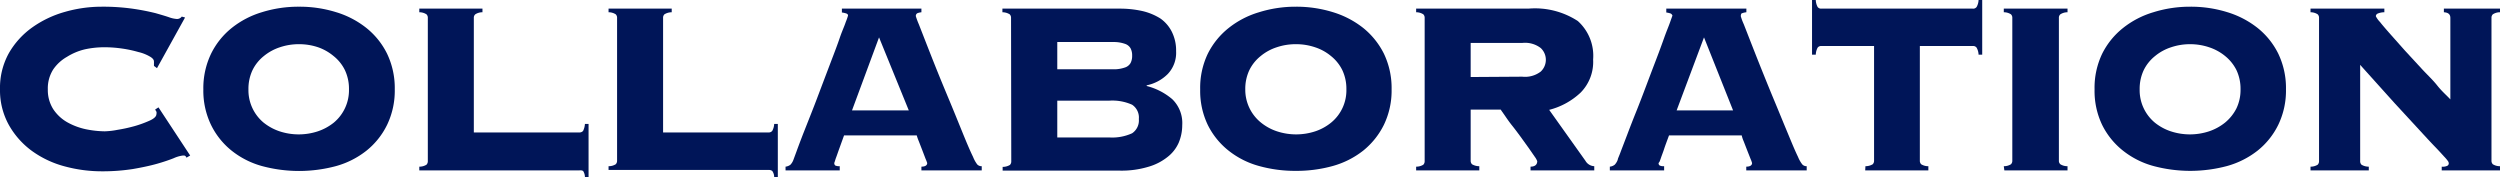
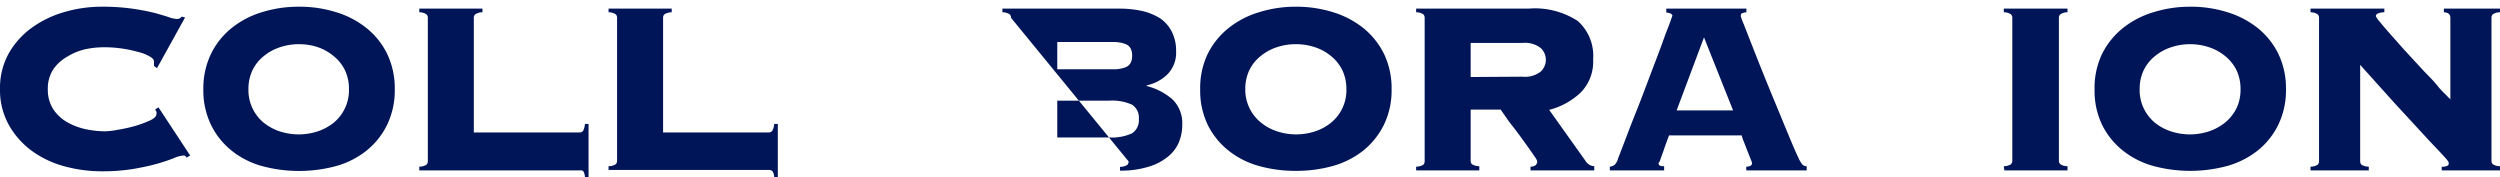
<svg xmlns="http://www.w3.org/2000/svg" viewBox="0 0 220.07 15.58">
  <defs>
    <style>.cls-1{fill:#001558;}</style>
  </defs>
  <g id="Layer_2" data-name="Layer 2">
    <g id="デザイン">
      <path class="cls-1" d="M13.55,5.8a.85.85,0,0,0,0-.17,1.4,1.4,0,0,0,0-.23c0-.14-.12-.29-.37-.43a3.61,3.61,0,0,0-1-.39,10.44,10.44,0,0,0-1.39-.3,10.85,10.85,0,0,0-1.65-.12,8,8,0,0,0-1.7.19A5.25,5.25,0,0,0,5.9,5,3.63,3.63,0,0,0,4.68,6.12a3.09,3.09,0,0,0-.47,1.74A3.14,3.14,0,0,0,4.68,9.6,3.63,3.63,0,0,0,5.9,10.75a5.8,5.8,0,0,0,1.63.62,8.68,8.68,0,0,0,1.7.19,6.82,6.82,0,0,0,1.11-.13,13.6,13.6,0,0,0,1.51-.33,9.76,9.76,0,0,0,1.34-.49c.39-.18.58-.37.58-.57a.41.41,0,0,0,0-.21,1.18,1.18,0,0,1-.11-.19l.29-.19,2.79,4.24-.33.19a.28.28,0,0,0-.15-.18.73.73,0,0,0-.23,0,2.83,2.83,0,0,0-.75.23c-.38.15-.87.32-1.47.49s-1.31.32-2.12.46a17.29,17.29,0,0,1-2.73.2,12.52,12.52,0,0,1-3.21-.42A8.76,8.76,0,0,1,2.83,13.3,7.19,7.19,0,0,1,.78,11,6.29,6.29,0,0,1,0,7.86,6.3,6.3,0,0,1,.78,4.68,7.16,7.16,0,0,1,2.83,2.42,9.29,9.29,0,0,1,5.7,1.05,11.75,11.75,0,0,1,8.91.59,18.65,18.65,0,0,1,11.7.77a20.1,20.1,0,0,1,2,.39c.52.15.93.27,1.21.37a2.53,2.53,0,0,0,.65.14A.51.51,0,0,0,16,1.46l.29.08L13.82,6Z" />
      <path class="cls-1" d="M26.32.59a10.8,10.8,0,0,1,3.26.48,8,8,0,0,1,2.67,1.39,6.69,6.69,0,0,1,1.82,2.26,7,7,0,0,1,.68,3.14A6.93,6.93,0,0,1,34.07,11a6.63,6.63,0,0,1-1.82,2.27,7.56,7.56,0,0,1-2.67,1.35,12.53,12.53,0,0,1-6.51,0,7.48,7.48,0,0,1-2.67-1.35A6.63,6.63,0,0,1,18.58,11a6.93,6.93,0,0,1-.68-3.13,7,7,0,0,1,.68-3.14A6.69,6.69,0,0,1,20.4,2.46a7.89,7.89,0,0,1,2.67-1.39A10.78,10.78,0,0,1,26.32.59Zm0,3.3a5.19,5.19,0,0,0-1.68.27,4.38,4.38,0,0,0-1.41.77,3.62,3.62,0,0,0-1,1.24,3.85,3.85,0,0,0-.36,1.69,3.71,3.71,0,0,0,1.33,2.93,4.58,4.58,0,0,0,1.41.77,5.39,5.39,0,0,0,3.37,0,4.58,4.58,0,0,0,1.41-.77,3.71,3.71,0,0,0,1.33-2.93,3.85,3.85,0,0,0-.36-1.69,3.62,3.62,0,0,0-1-1.24A4.38,4.38,0,0,0,28,4.16,5.21,5.21,0,0,0,26.32,3.89Z" />
      <path class="cls-1" d="M51,11.66a.41.41,0,0,0,.33-.14,1.6,1.6,0,0,0,.16-.61h.32v4.67h-.32a1,1,0,0,0-.16-.53A.52.52,0,0,0,51,15H36.91v-.33a1.16,1.16,0,0,0,.63-.17.43.43,0,0,0,.12-.31V1.57a.41.41,0,0,0-.12-.31,1.14,1.14,0,0,0-.63-.18V.76h5.56v.32a1.14,1.14,0,0,0-.63.18.39.39,0,0,0-.13.31V11.66Z" />
      <path class="cls-1" d="M67.66,11.66a.39.39,0,0,0,.32-.14,1.4,1.4,0,0,0,.17-.61h.32v4.67h-.32a.93.93,0,0,0-.17-.53.49.49,0,0,0-.32-.09H53.57v-.33a1.16,1.16,0,0,0,.63-.17.43.43,0,0,0,.12-.31V1.57a.41.41,0,0,0-.12-.31,1.14,1.14,0,0,0-.63-.18V.76h5.56v.32a1.21,1.21,0,0,0-.64.18.41.41,0,0,0-.12.31V11.66Z" />
-       <path class="cls-1" d="M73.44,14.36a.26.26,0,0,0,.09.21.87.87,0,0,0,.39.06V15H69.15v-.33a.86.86,0,0,0,.43-.17,1.25,1.25,0,0,0,.27-.45l.27-.73c.14-.39.33-.89.56-1.49l.79-2c.29-.73.57-1.48.86-2.25l.85-2.24c.28-.73.53-1.38.74-2s.4-1,.53-1.4a4.94,4.94,0,0,0,.2-.57c0-.09-.05-.15-.17-.19a2.21,2.21,0,0,0-.37-.08V.76h7v.32a1.4,1.4,0,0,0-.35.08.27.27,0,0,0-.14.27,6.46,6.46,0,0,0,.26.7l.66,1.69c.27.69.58,1.48.93,2.35s.72,1.76,1.1,2.67.74,1.8,1.09,2.66.67,1.64,1,2.32a2.8,2.8,0,0,0,.36.65.51.51,0,0,0,.4.16V15H81.11v-.33c.34,0,.51-.12.51-.32a3.58,3.58,0,0,0-.14-.36l-.29-.76-.31-.8a4.13,4.13,0,0,1-.18-.51H74.3l-.43,1.19c-.11.3-.19.55-.26.73s-.1.31-.13.39A.54.54,0,0,0,73.44,14.36ZM80,9.72,77.38,3.29,75,9.72Z" />
-       <path class="cls-1" d="M89,1.57a.41.41,0,0,0-.12-.31,1.21,1.21,0,0,0-.64-.18V.76H98.55a9,9,0,0,1,2,.21,5.17,5.17,0,0,1,1.6.66,3.16,3.16,0,0,1,1,1.16,3.67,3.67,0,0,1,.38,1.72,2.71,2.71,0,0,1-.73,2,3.64,3.64,0,0,1-1.86,1v.06a5.59,5.59,0,0,1,2.25,1.16,2.92,2.92,0,0,1,.88,2.29,4,4,0,0,1-.31,1.54,3.23,3.23,0,0,1-1,1.27,4.84,4.84,0,0,1-1.7.86,8.16,8.16,0,0,1-2.47.33H88.26v-.33a1.24,1.24,0,0,0,.64-.17.43.43,0,0,0,.12-.31ZM96.74,6.1c.58,0,1.05,0,1.43,0a3,3,0,0,0,.89-.17.89.89,0,0,0,.46-.38,1.33,1.33,0,0,0,.14-.65,1.33,1.33,0,0,0-.14-.65.89.89,0,0,0-.46-.38,3,3,0,0,0-.89-.17c-.38,0-.85,0-1.43,0H93.07V6.1Zm.92,6a4.21,4.21,0,0,0,2-.37,1.36,1.36,0,0,0,.59-1.25,1.36,1.36,0,0,0-.59-1.26,4.23,4.23,0,0,0-2-.36H93.07V12.1Z" />
+       <path class="cls-1" d="M89,1.57a.41.41,0,0,0-.12-.31,1.21,1.21,0,0,0-.64-.18V.76H98.55a9,9,0,0,1,2,.21,5.17,5.17,0,0,1,1.6.66,3.16,3.16,0,0,1,1,1.16,3.67,3.67,0,0,1,.38,1.72,2.71,2.71,0,0,1-.73,2,3.64,3.64,0,0,1-1.86,1v.06a5.59,5.59,0,0,1,2.25,1.16,2.92,2.92,0,0,1,.88,2.29,4,4,0,0,1-.31,1.54,3.23,3.23,0,0,1-1,1.27,4.84,4.84,0,0,1-1.7.86,8.16,8.16,0,0,1-2.47.33v-.33a1.24,1.24,0,0,0,.64-.17.43.43,0,0,0,.12-.31ZM96.74,6.1c.58,0,1.05,0,1.43,0a3,3,0,0,0,.89-.17.89.89,0,0,0,.46-.38,1.33,1.33,0,0,0,.14-.65,1.33,1.33,0,0,0-.14-.65.89.89,0,0,0-.46-.38,3,3,0,0,0-.89-.17c-.38,0-.85,0-1.43,0H93.07V6.1Zm.92,6a4.21,4.21,0,0,0,2-.37,1.36,1.36,0,0,0,.59-1.25,1.36,1.36,0,0,0-.59-1.26,4.23,4.23,0,0,0-2-.36H93.07V12.1Z" />
      <path class="cls-1" d="M114.07.59a10.85,10.85,0,0,1,3.26.48A8.08,8.08,0,0,1,120,2.46a6.81,6.81,0,0,1,1.82,2.26,7,7,0,0,1,.68,3.14,6.93,6.93,0,0,1-.68,3.13A6.75,6.75,0,0,1,120,13.26a7.65,7.65,0,0,1-2.67,1.35,11.89,11.89,0,0,1-3.26.43,11.82,11.82,0,0,1-3.25-.43,7.48,7.48,0,0,1-2.67-1.35A6.65,6.65,0,0,1,106.32,11a6.93,6.93,0,0,1-.67-3.13,6.94,6.94,0,0,1,.67-3.14,6.71,6.71,0,0,1,1.83-2.26,7.89,7.89,0,0,1,2.67-1.39A10.78,10.78,0,0,1,114.07.59Zm0,3.3a5.19,5.19,0,0,0-1.68.27,4.28,4.28,0,0,0-1.41.77,3.62,3.62,0,0,0-1,1.24,3.85,3.85,0,0,0-.36,1.69A3.71,3.71,0,0,0,111,10.79a4.47,4.47,0,0,0,1.41.77,5.39,5.39,0,0,0,3.37,0,4.42,4.42,0,0,0,1.4-.77,3.67,3.67,0,0,0,1.34-2.93,3.85,3.85,0,0,0-.36-1.69,3.65,3.65,0,0,0-1-1.24,4.23,4.23,0,0,0-1.4-.77A5.21,5.21,0,0,0,114.07,3.89Z" />
      <path class="cls-1" d="M129.46,14.15a.43.43,0,0,0,.12.31,1.24,1.24,0,0,0,.64.17V15h-5.56v-.33a1.16,1.16,0,0,0,.63-.17.43.43,0,0,0,.12-.31V1.57a.41.41,0,0,0-.12-.31,1.14,1.14,0,0,0-.63-.18V.76h9.88a6.91,6.91,0,0,1,4.35,1.09,4.11,4.11,0,0,1,1.35,3.39,3.84,3.84,0,0,1-1.1,2.91,6.28,6.28,0,0,1-2.77,1.52l3.19,4.48a.94.94,0,0,0,.78.48V15h-5.61v-.33c.39,0,.59-.18.59-.48a1.51,1.51,0,0,0-.21-.38l-.54-.78-.72-1c-.26-.35-.51-.69-.76-1s-.45-.61-.63-.87-.3-.42-.35-.51h-2.65ZM134,6.75a2.27,2.27,0,0,0,1.63-.45,1.42,1.42,0,0,0,0-2.07A2.27,2.27,0,0,0,134,3.78h-4.54v3Z" />
      <path class="cls-1" d="M146,14.36a.24.24,0,0,0,.1.21.81.81,0,0,0,.39.06V15h-4.78v-.33a.82.82,0,0,0,.43-.17,1.25,1.25,0,0,0,.27-.45c0-.09.13-.33.27-.73l.57-1.49c.23-.61.49-1.28.78-2s.58-1.48.87-2.25.57-1.51.85-2.24.52-1.38.74-2,.39-1,.53-1.4.2-.55.2-.57-.06-.15-.18-.19a2.09,2.09,0,0,0-.36-.08V.76h7.05v.32a1.38,1.38,0,0,0-.36.08c-.09,0-.13.13-.13.27a4.61,4.61,0,0,0,.26.7l.66,1.69c.27.69.58,1.48.93,2.35s.71,1.76,1.09,2.67.74,1.8,1.1,2.66.67,1.64,1,2.32a2.73,2.73,0,0,0,.37.65.5.5,0,0,0,.39.16V15h-5.32v-.33c.34,0,.51-.12.51-.32a2.39,2.39,0,0,0-.13-.36l-.3-.76-.31-.8a2.6,2.6,0,0,1-.17-.51h-6.4c-.18.49-.33.88-.43,1.19s-.2.55-.26.73-.11.31-.14.39A1.2,1.2,0,0,0,146,14.36Zm6.56-4.64L150,3.29l-2.41,6.43Z" />
-       <path class="cls-1" d="M164.21,14.63a1.24,1.24,0,0,0,.64-.17.43.43,0,0,0,.12-.31V4.05h-4.65a.37.37,0,0,0-.32.15,1.38,1.38,0,0,0-.16.61h-.33V0h.33a1.38,1.38,0,0,0,.16.61.37.37,0,0,0,.32.15h13.34A.37.37,0,0,0,174,.61a1.36,1.36,0,0,0,.17-.61h.32V4.81h-.32A1.36,1.36,0,0,0,174,4.2a.37.37,0,0,0-.32-.15H169v10.1a.43.43,0,0,0,.12.31,1.16,1.16,0,0,0,.63.17V15h-5.56Z" />
      <path class="cls-1" d="M176.39,14.63a1.16,1.16,0,0,0,.63-.17.43.43,0,0,0,.12-.31V1.57a.41.41,0,0,0-.12-.31,1.14,1.14,0,0,0-.63-.18V.76H182v.32a1.14,1.14,0,0,0-.63.18.39.39,0,0,0-.13.31V14.15a.4.4,0,0,0,.13.31,1.16,1.16,0,0,0,.63.17V15h-5.56Z" />
      <path class="cls-1" d="M192.8.59a10.8,10.8,0,0,1,3.26.48,8.08,8.08,0,0,1,2.67,1.39,6.69,6.69,0,0,1,1.82,2.26,7,7,0,0,1,.68,3.14,6.93,6.93,0,0,1-.68,3.13,6.63,6.63,0,0,1-1.82,2.27,7.65,7.65,0,0,1-2.67,1.35,12.53,12.53,0,0,1-6.51,0,7.48,7.48,0,0,1-2.67-1.35A6.65,6.65,0,0,1,185.05,11a6.93,6.93,0,0,1-.67-3.13,6.94,6.94,0,0,1,.67-3.14,6.71,6.71,0,0,1,1.83-2.26,7.89,7.89,0,0,1,2.67-1.39A10.78,10.78,0,0,1,192.8.59Zm0,3.3a5.19,5.19,0,0,0-1.68.27,4.28,4.28,0,0,0-1.41.77,3.62,3.62,0,0,0-1,1.24,3.85,3.85,0,0,0-.36,1.69,3.71,3.71,0,0,0,1.33,2.93,4.47,4.47,0,0,0,1.41.77,5.39,5.39,0,0,0,3.37,0,4.58,4.58,0,0,0,1.41-.77,3.89,3.89,0,0,0,1-1.25,3.77,3.77,0,0,0,.36-1.68,3.85,3.85,0,0,0-.36-1.69,3.75,3.75,0,0,0-1-1.24,4.38,4.38,0,0,0-1.41-.77A5.21,5.21,0,0,0,192.8,3.89Z" />
      <path class="cls-1" d="M204.14,1.57a.41.41,0,0,0-.12-.31,1.14,1.14,0,0,0-.63-.18V.76h6.5v.32a1.52,1.52,0,0,0-.6.12.27.27,0,0,0-.15.23,2,2,0,0,0,.35.49c.23.29.54.65.92,1.08l1.28,1.44L213.13,6c.49.54,1,1,1.41,1.52s.84.88,1.16,1.23V1.57c0-.31-.19-.47-.57-.49V.76h4.94v.32a1.14,1.14,0,0,0-.63.18.41.41,0,0,0-.12.31V14.15a.43.43,0,0,0,.12.31,1.16,1.16,0,0,0,.63.17V15h-5.13v-.33a.93.93,0,0,0,.5-.08.24.24,0,0,0,.12-.21.37.37,0,0,0-.08-.21,3.34,3.34,0,0,0-.35-.41c-.18-.2-.44-.49-.79-.85s-.82-.87-1.39-1.49l-2.14-2.32-3.05-3.39v8.48a.43.43,0,0,0,.12.31,1.2,1.2,0,0,0,.64.17V15h-5.13v-.33a1.16,1.16,0,0,0,.63-.17.43.43,0,0,0,.12-.31Z" />
    </g>
  </g>
</svg>